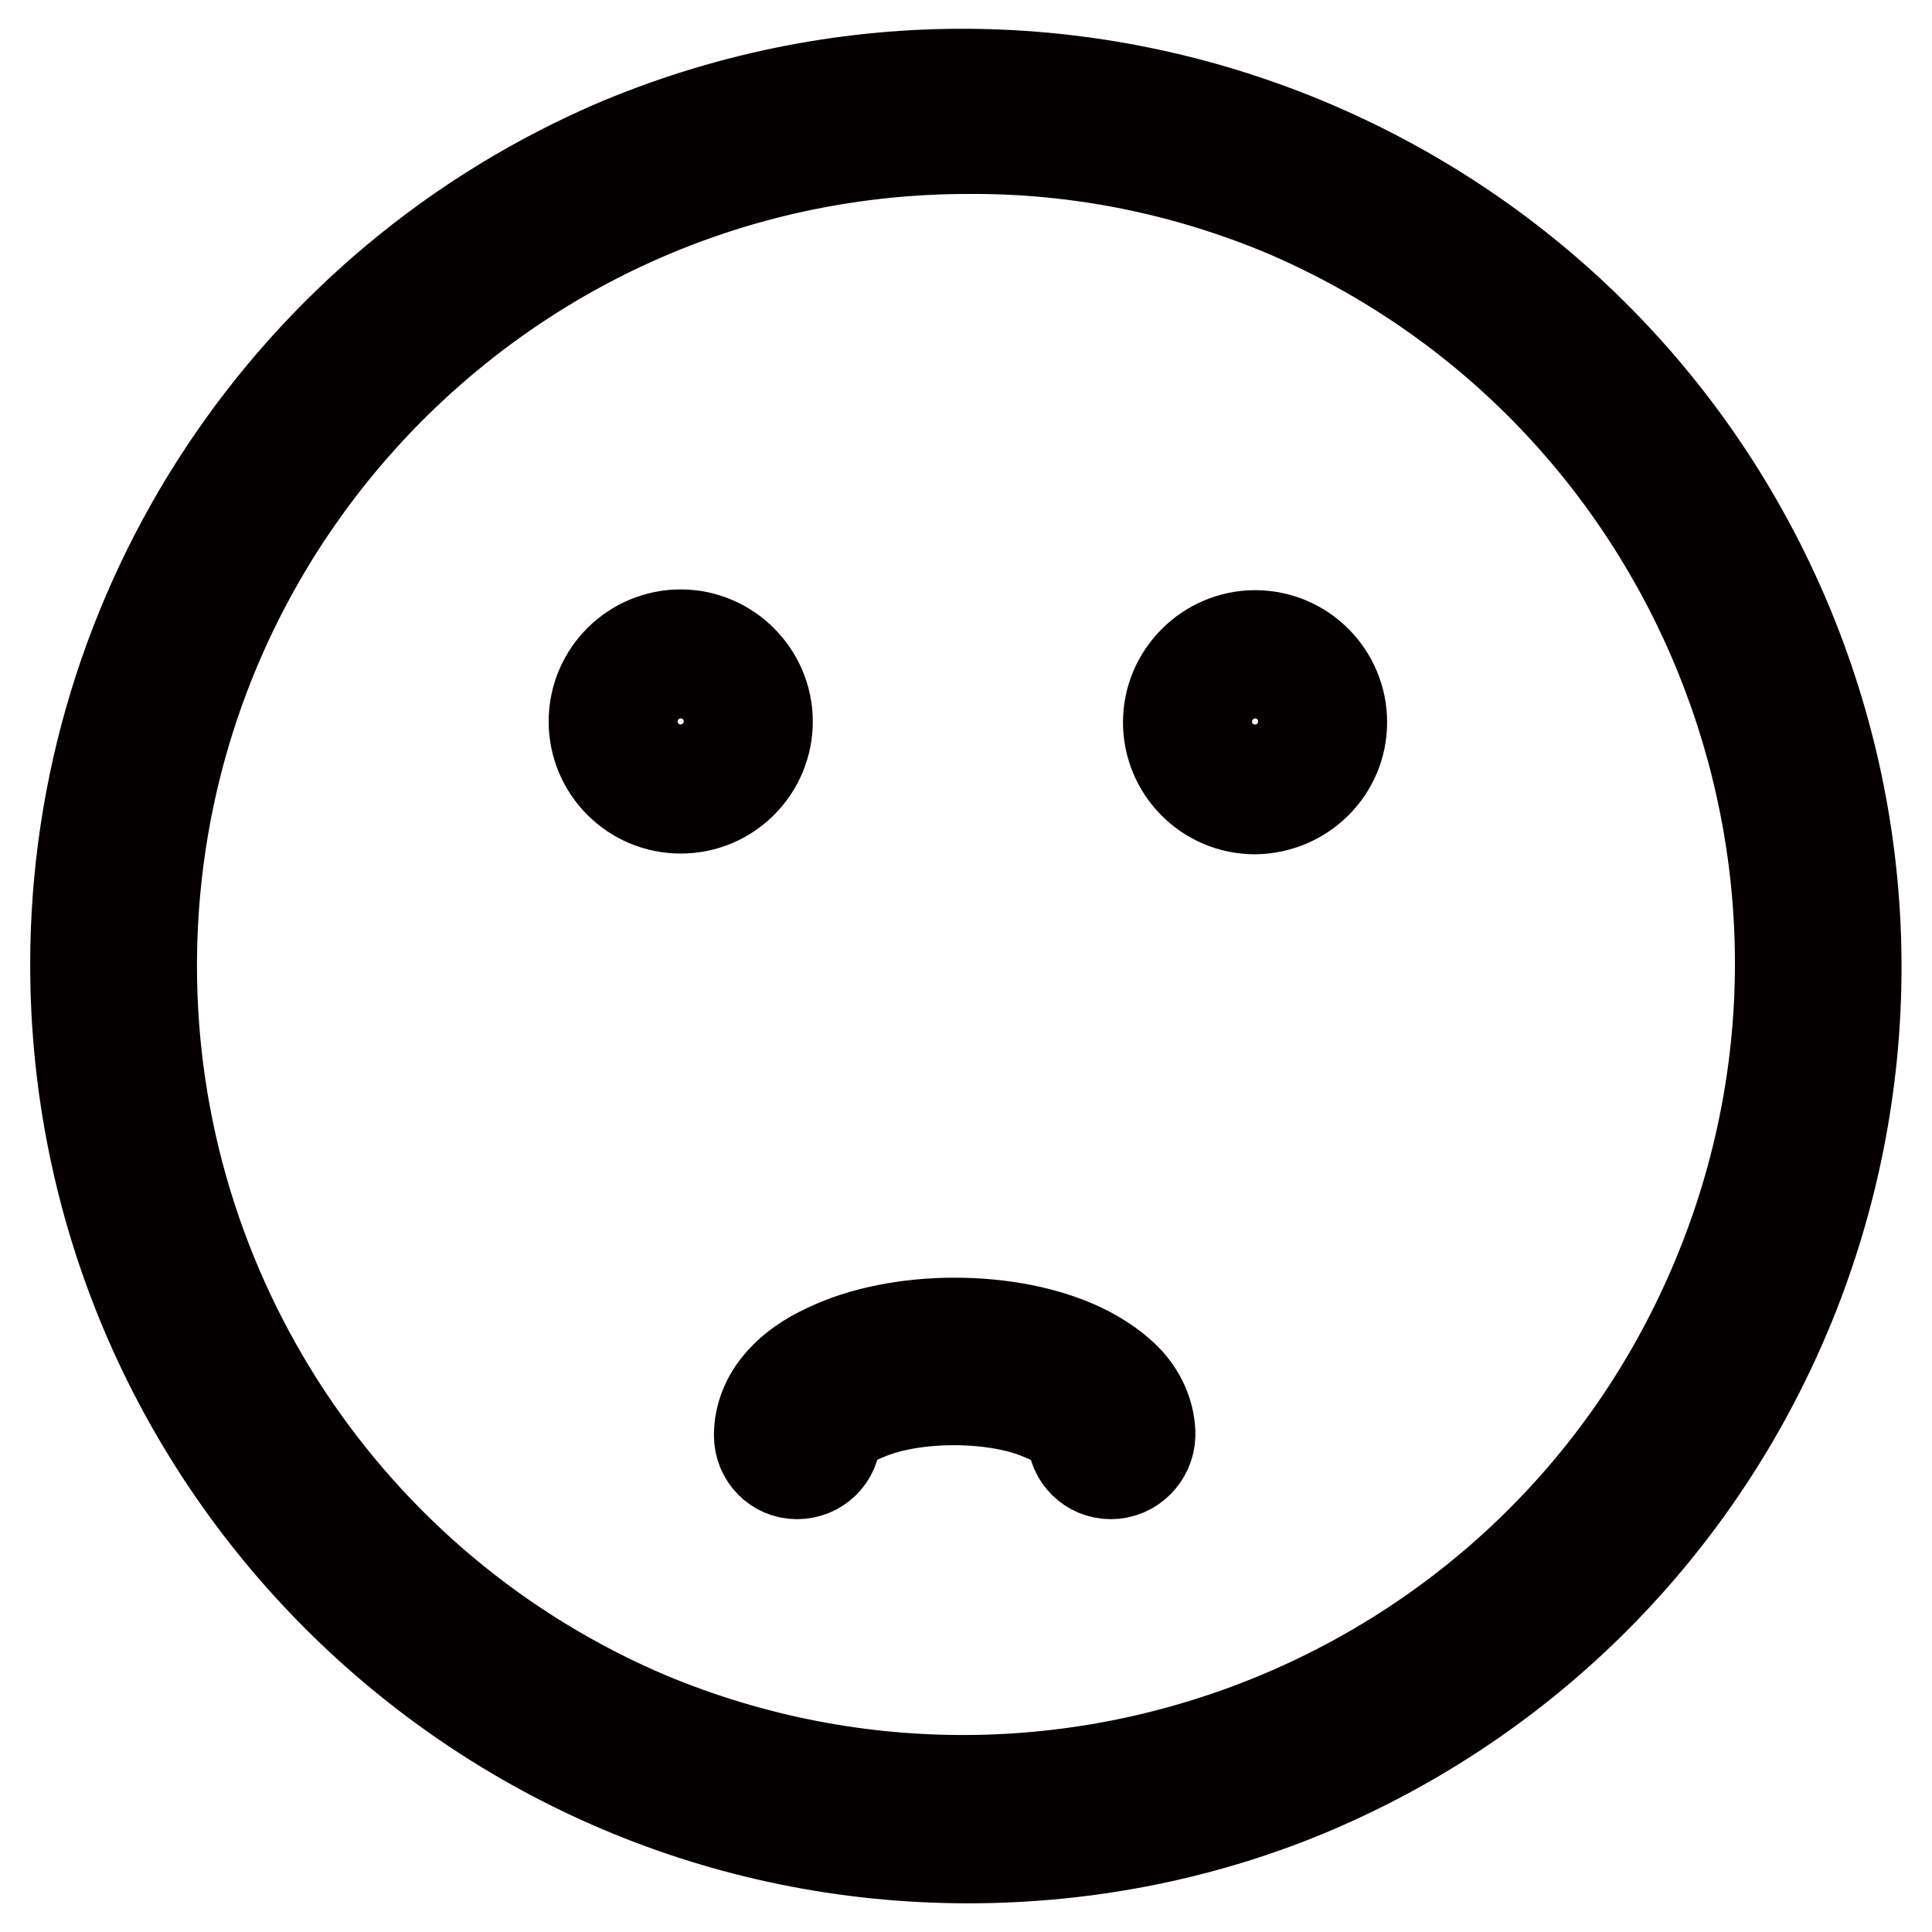
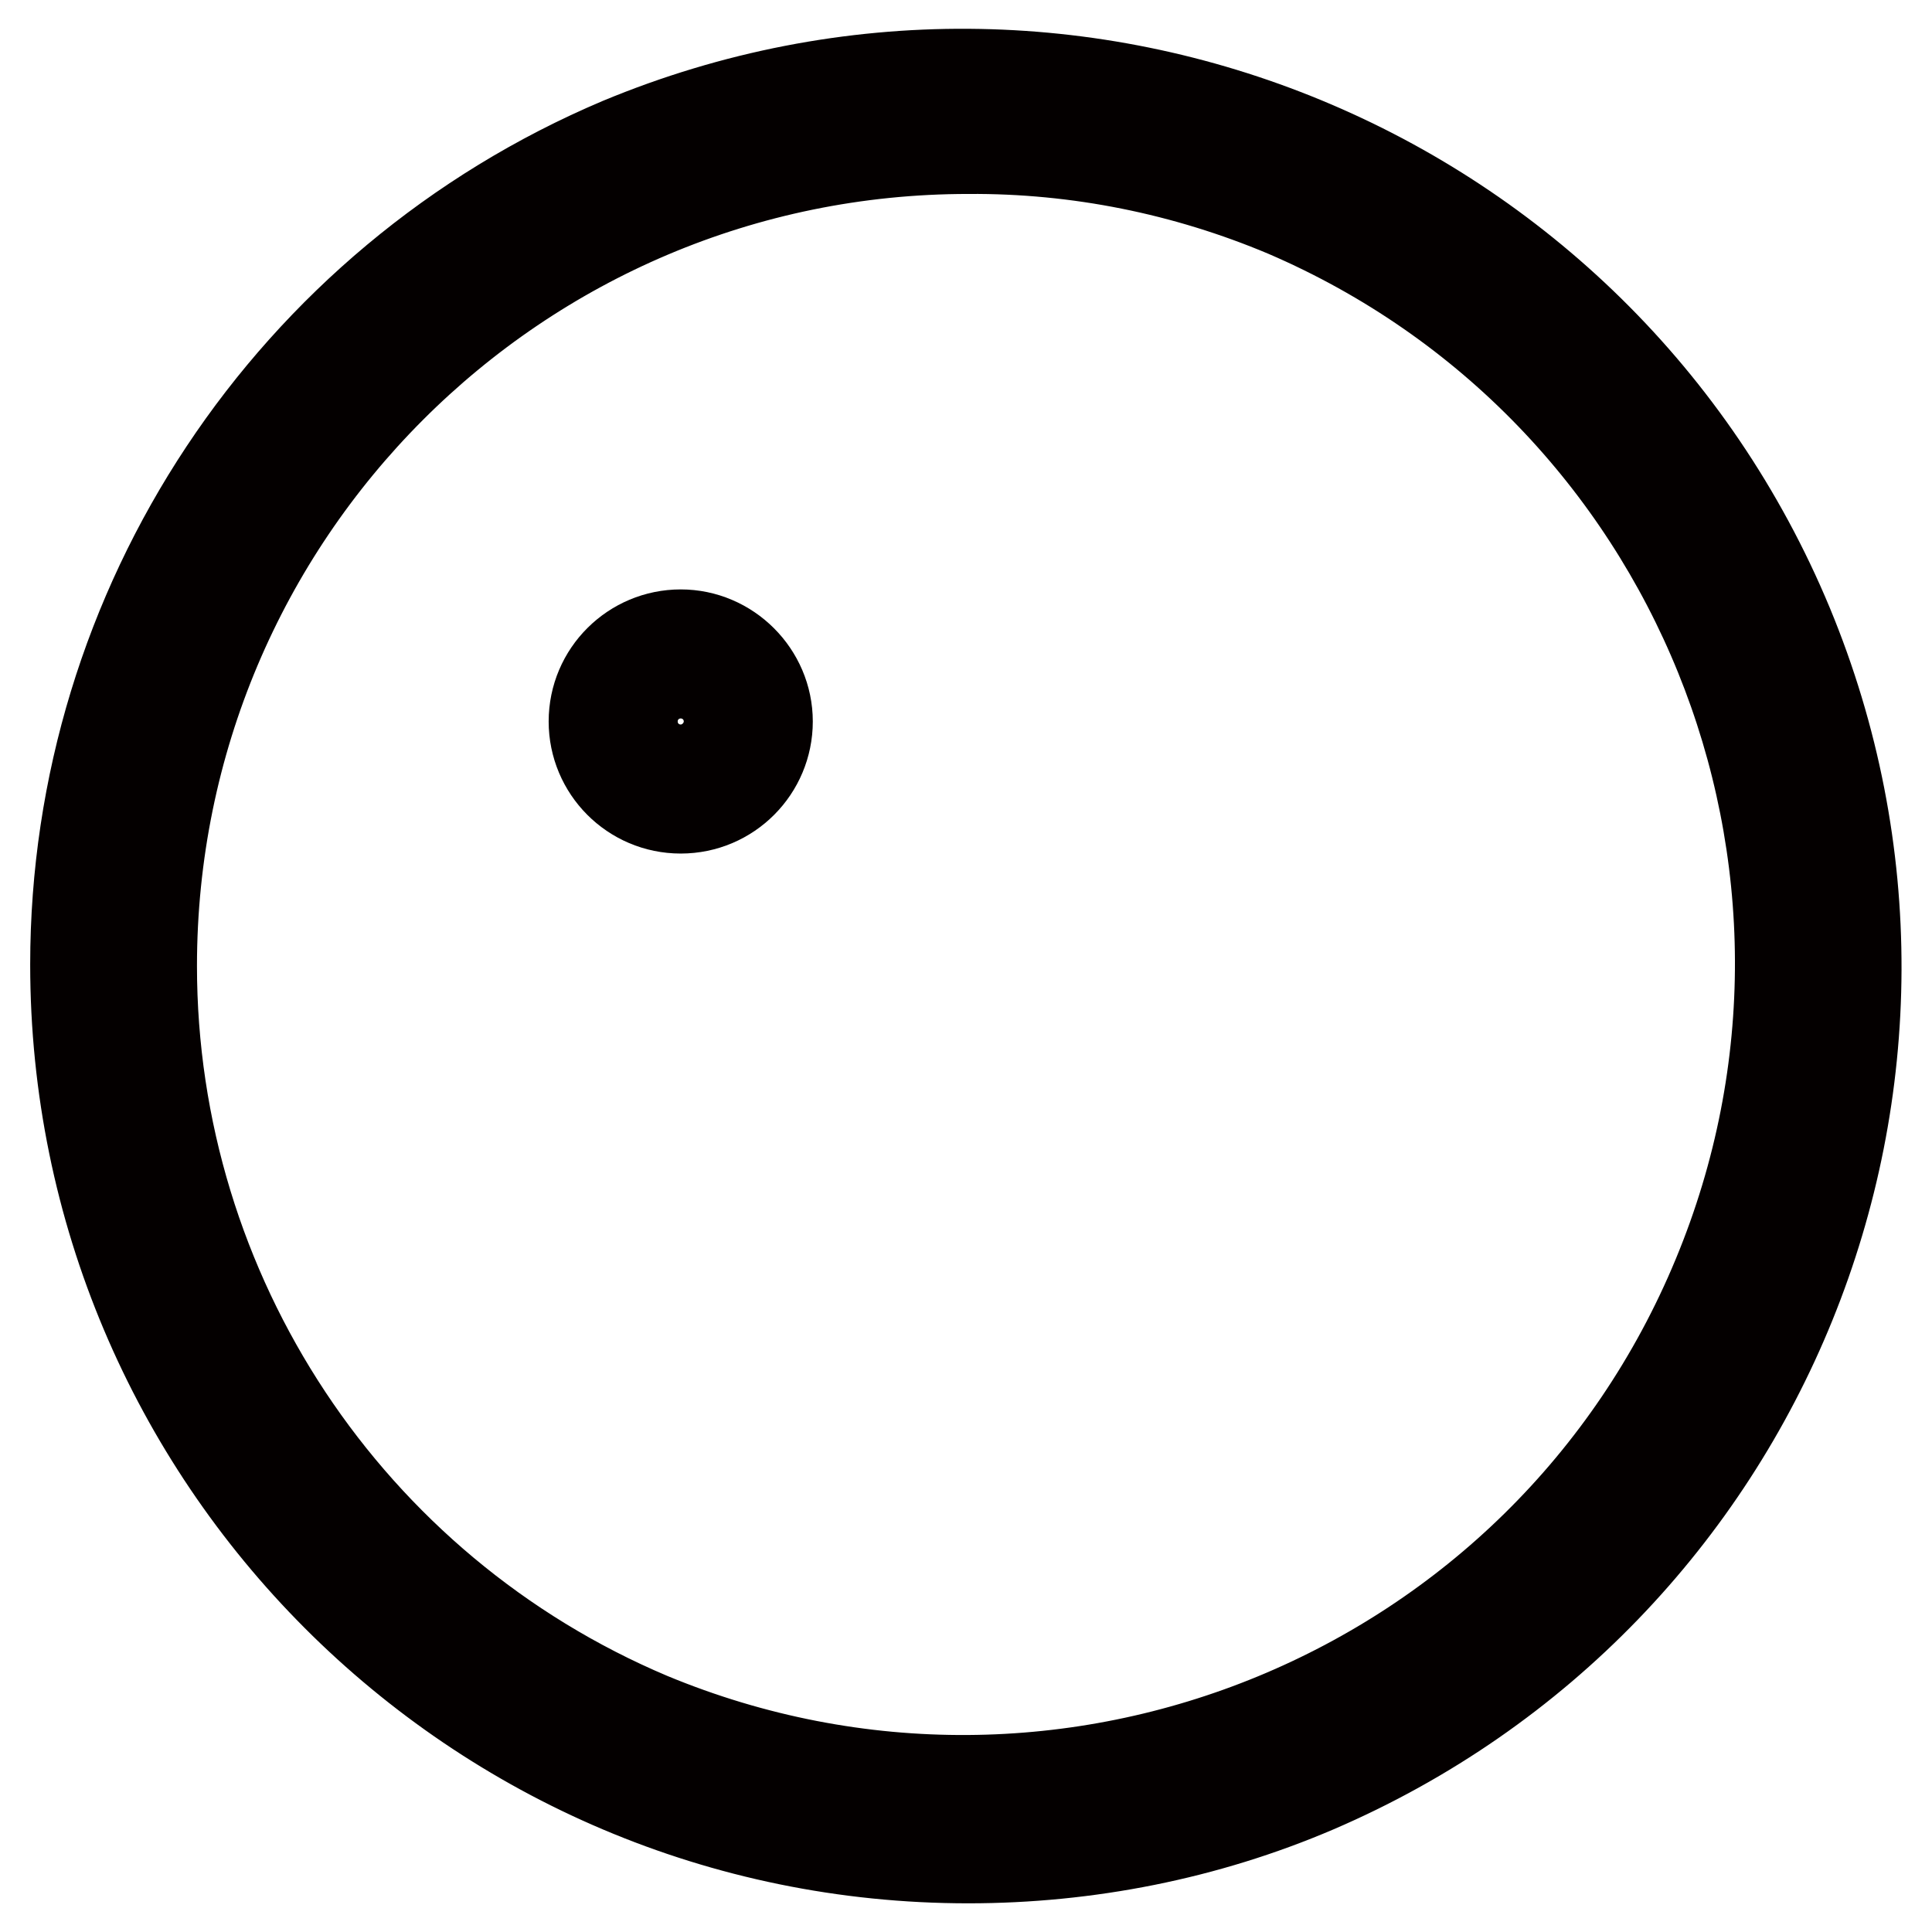
<svg xmlns="http://www.w3.org/2000/svg" version="1.1" x="0px" y="0px" viewBox="0 0 256 256" enable-background="new 0 0 256 256" xml:space="preserve">
  <g>
    <path stroke-width="12" fill-opacity="0" stroke="#c5d4dc" d="M15,127.9c0,62.6,50.7,113.3,113.3,113.3c62.6,0,113.3-50.7,113.3-113.3c0-62.6-50.7-113.3-113.3-113.3 C65.7,14.6,15,65.3,15,127.9z" />
    <path stroke-width="12" fill-opacity="0" stroke="#040000" d="M128.3,246.2C62.9,246.2,10,193.1,10,127.8c0-47.5,28.5-90.4,72.2-108.9c60.4-25.1,129.6,3.6,154.7,63.9 c24.8,59.8-3,128.5-62.6,154.1C159.8,243.1,144.1,246.2,128.3,246.2z M128.3,19.7C68.5,19.7,20.1,68.2,20.1,128 c0,43.4,26,82.7,66,99.6c55.2,22.9,118.6-3.2,141.5-58.5c22.7-54.7-2.8-117.6-57.2-141C157.1,22.5,142.8,19.6,128.3,19.7z" />
-     <path stroke-width="12" fill-opacity="0" stroke="#040000" d="M147.2,195.3c-2.8,0-5-2.2-5.1-5c-0.1-0.3-1-1.5-3.9-2.7c-3.2-1.4-7.4-2.1-11.8-2.1 c-4.4,0-8.6,0.7-11.8,2.1c-2.9,1.2-3.8,2.4-3.9,2.7c0,2.8-2.3,5-5.1,5c-2.8,0-5-2.3-5-5.1c0-2.6,1-5.1,2.9-7.2 c1.5-1.7,3.5-3.1,6.1-4.3c4.6-2.2,10.6-3.4,16.9-3.4c6.3,0,12.3,1.2,16.9,3.4c2.5,1.2,4.6,2.7,6.1,4.3c1.9,2.1,2.9,4.6,2.9,7.2 C152.3,193,150,195.3,147.2,195.3C147.2,195.3,147.2,195.3,147.2,195.3z" />
    <path stroke-width="12" fill-opacity="0" stroke="#040000" d="M83.8,95.6c0,3.6,2.9,6.4,6.4,6.4s6.4-2.9,6.4-6.4l0,0c0-3.6-2.9-6.4-6.4-6.4S83.8,92,83.8,95.6L83.8,95.6z " />
    <path stroke-width="12" fill-opacity="0" stroke="#040000" d="M90.2,107.1c-6.4,0-11.5-5.2-11.5-11.5c0-6.4,5.2-11.5,11.5-11.5s11.5,5.2,11.5,11.5l0,0 C101.7,101.9,96.6,107.1,90.2,107.1z M90.2,94.2c-0.8,0-1.4,0.6-1.4,1.4c0,0.8,0.6,1.4,1.4,1.4s1.4-0.6,1.4-1.4 C91.6,94.8,91,94.2,90.2,94.2L90.2,94.2z" />
-     <path stroke-width="12" fill-opacity="0" stroke="#040000" d="M159.9,95.6c0,3.6,2.9,6.4,6.4,6.4c3.6,0,6.4-2.9,6.4-6.4c0-3.6-2.9-6.4-6.4-6.4 C162.8,89.2,159.9,92.1,159.9,95.6z" />
-     <path stroke-width="12" fill-opacity="0" stroke="#040000" d="M166.3,107.2c-6.4,0-11.5-5.2-11.5-11.5s5.2-11.5,11.5-11.5c6.4,0,11.5,5.2,11.5,11.5 C177.8,102,172.7,107.1,166.3,107.2z M166.3,94.3c-0.8,0-1.4,0.6-1.4,1.4s0.6,1.4,1.4,1.4s1.4-0.6,1.4-1.4S167.1,94.3,166.3,94.3 L166.3,94.3z" />
  </g>
</svg>